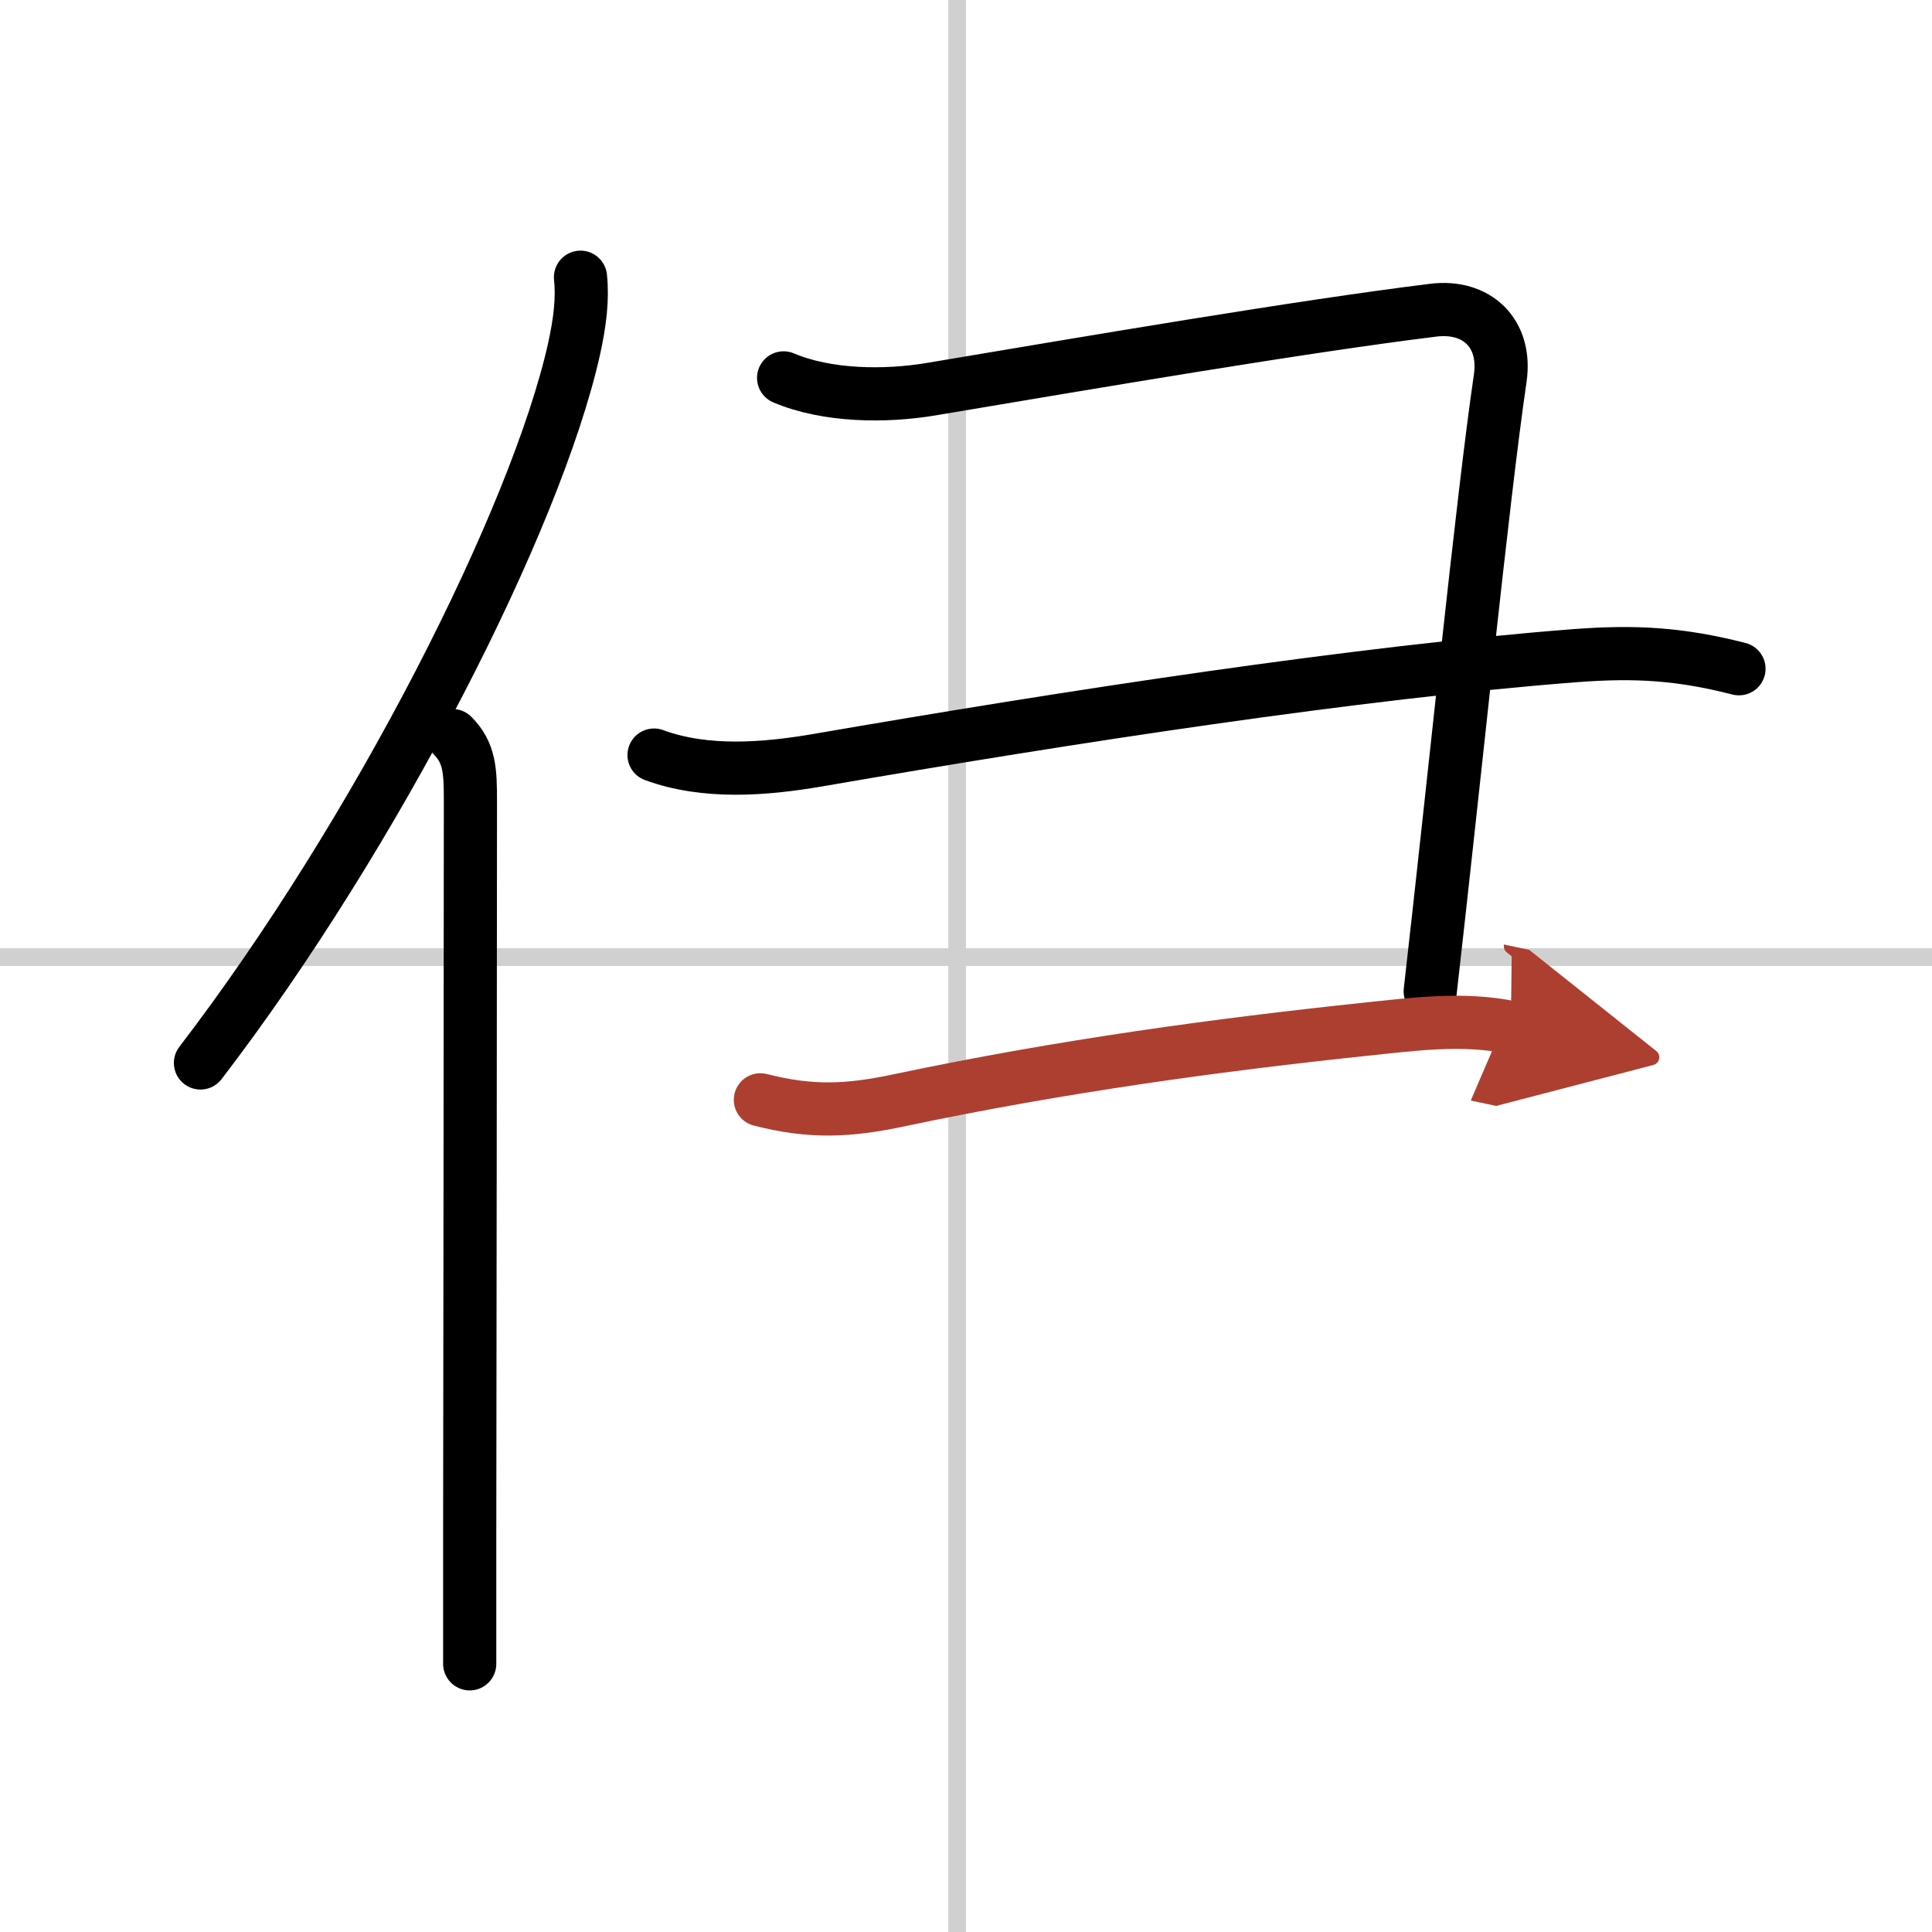
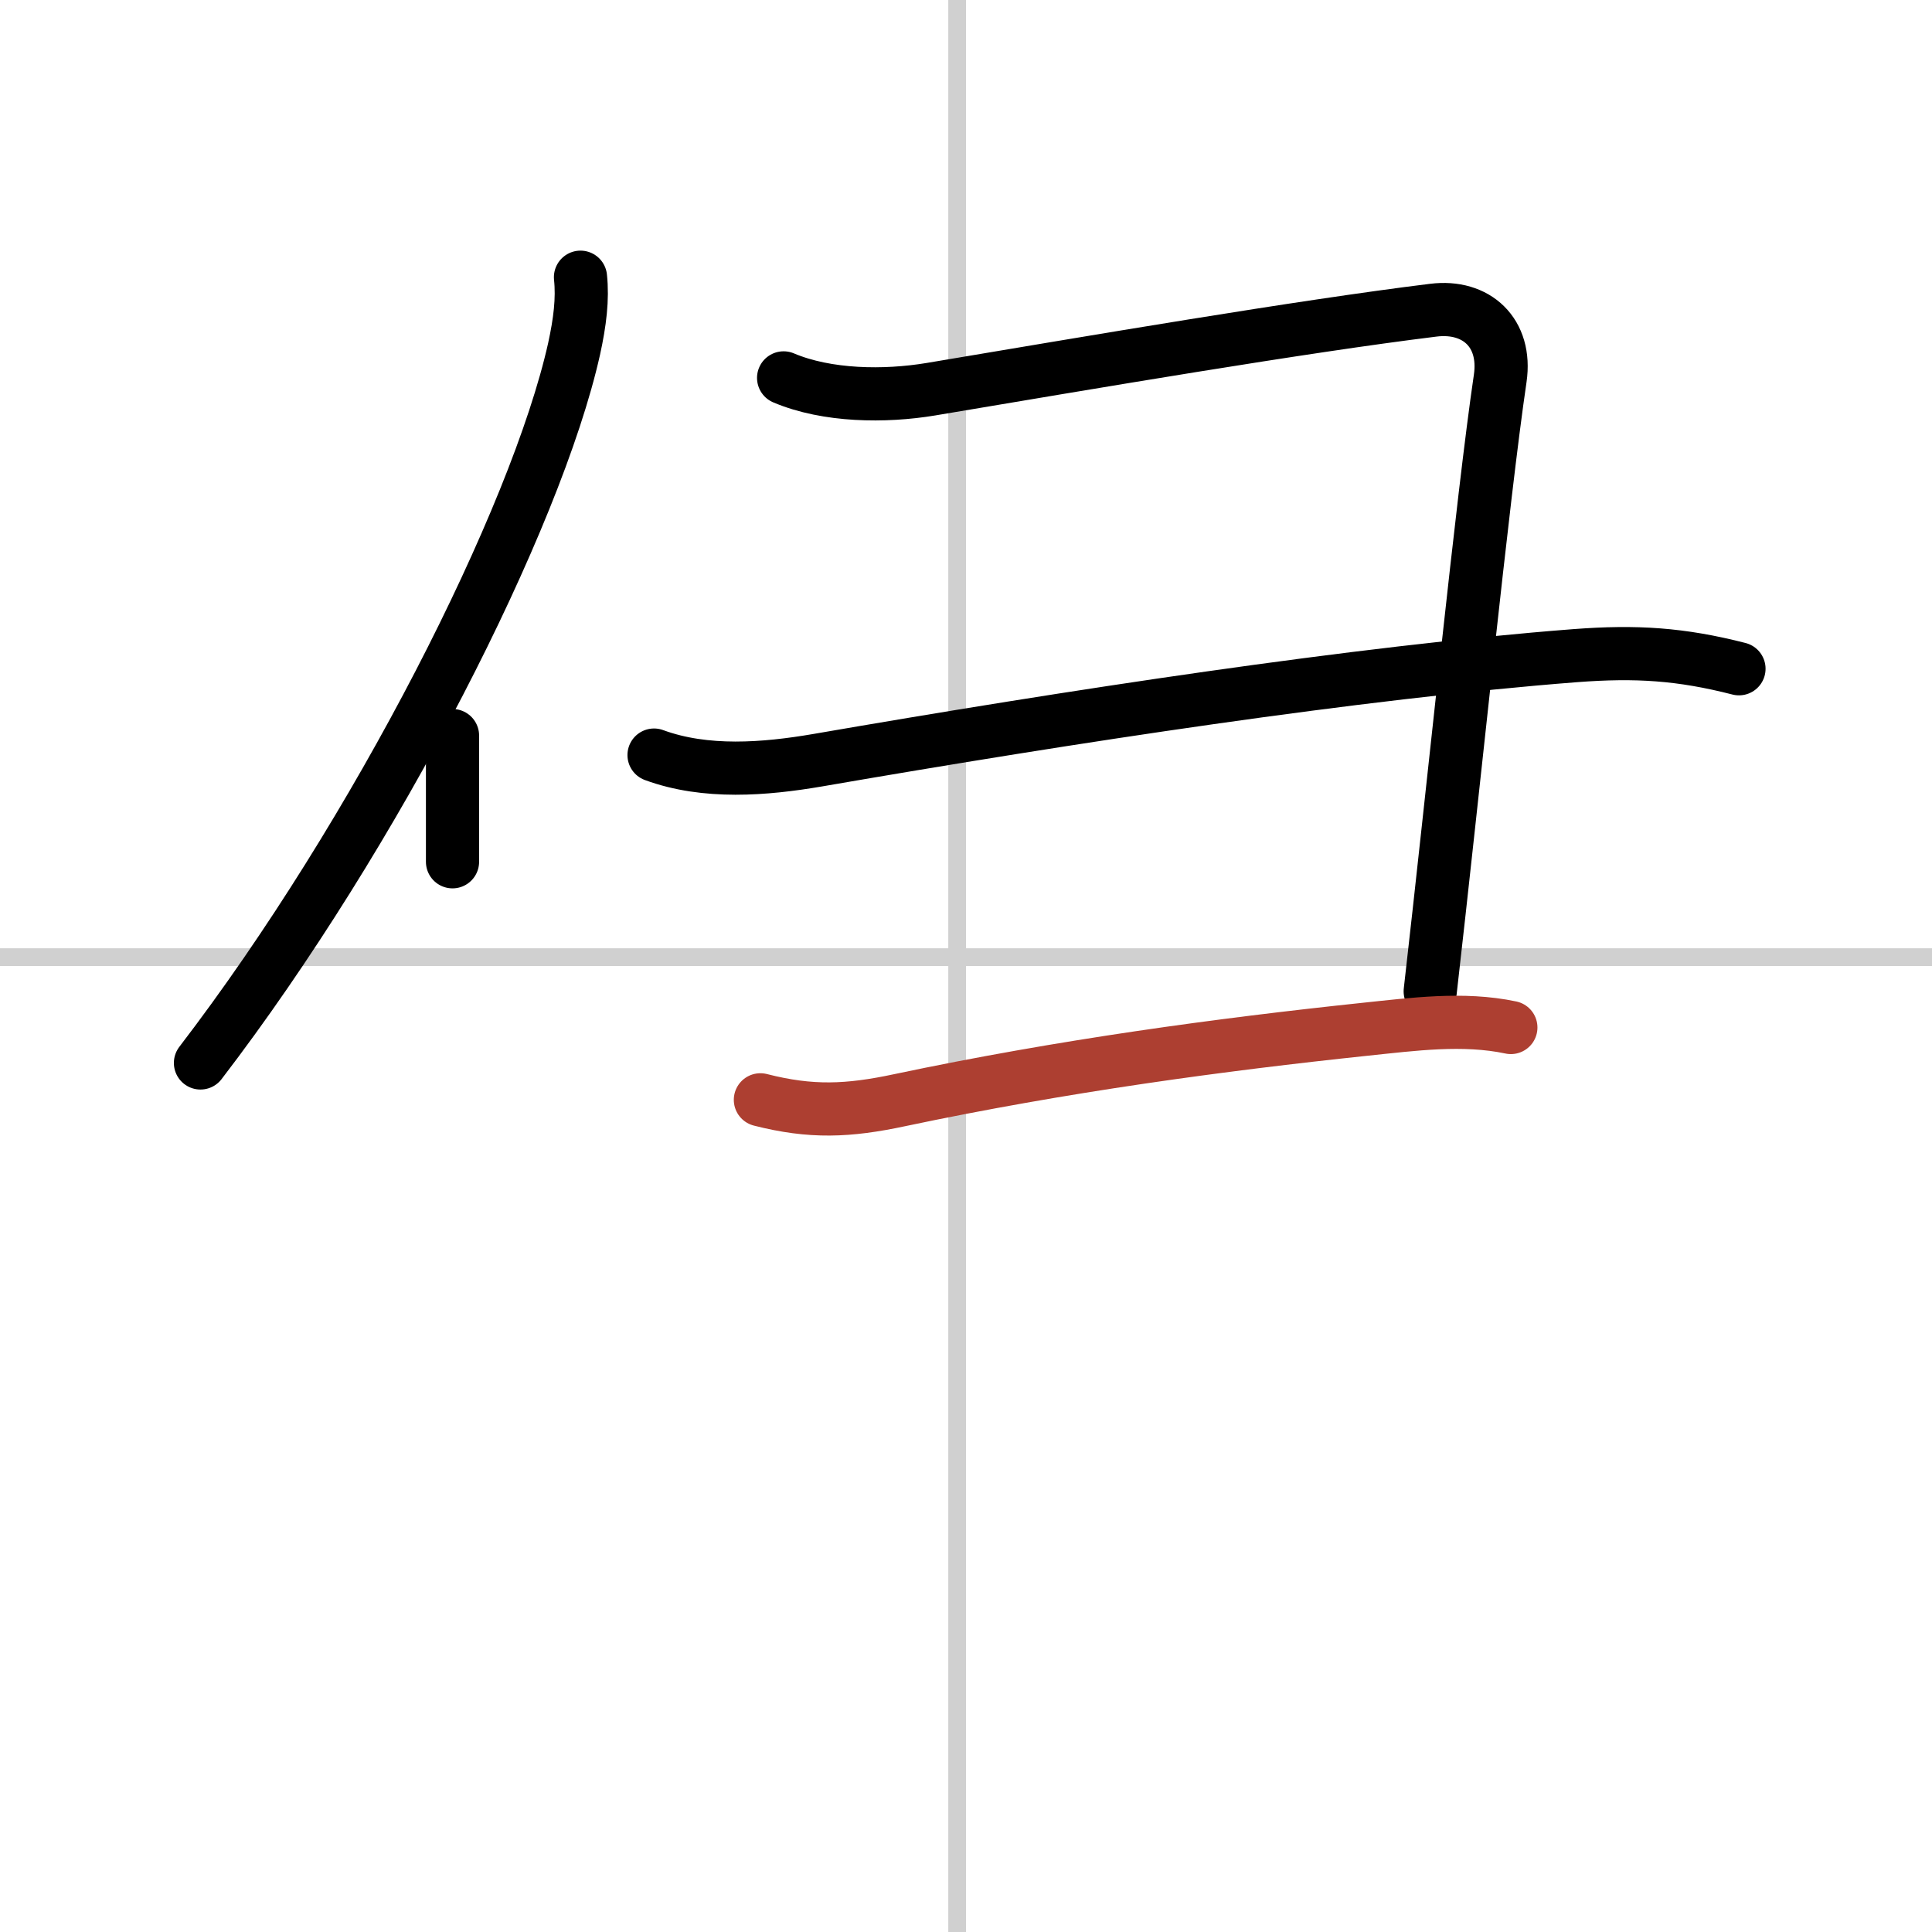
<svg xmlns="http://www.w3.org/2000/svg" width="400" height="400" viewBox="0 0 109 109">
  <defs>
    <marker id="a" markerWidth="4" orient="auto" refX="1" refY="5" viewBox="0 0 10 10">
-       <polyline points="0 0 10 5 0 10 1 5" fill="#ad3f31" stroke="#ad3f31" />
-     </marker>
+       </marker>
  </defs>
  <g fill="none" stroke="#000" stroke-linecap="round" stroke-linejoin="round" stroke-width="3">
    <rect width="100%" height="100%" fill="#fff" stroke="#fff" />
    <line x1="54" x2="54" y2="109" stroke="#d0d0d0" stroke-width="1" />
    <line x2="109" y1="54" y2="54" stroke="#d0d0d0" stroke-width="1" />
    <path d="M32.75,15.64c0.13,1.23-0.03,2.53-0.36,4.04C30.25,29.25,21.25,47,11.31,59.97" />
-     <path d="m25.53 41.5c0.98 0.98 1.01 2 1.01 3.73 0 10.59-0.03 29.34-0.04 41.52v7.12" />
+     <path d="m25.53 41.5v7.12" />
    <path d="m44.21 21.32c2.46 1.04 5.71 1.07 8.3 0.64 9.06-1.52 20.88-3.54 28.36-4.46 2.43-0.3 4.14 1.28 3.77 3.84-0.99 6.7-2.63 23.06-3.95 34.59" />
    <path d="m36.9 42.6c2.91 1.07 6.25 0.8 9.23 0.29 14.3-2.47 30.47-4.95 42.75-5.9 3.43-0.26 5.95-0.1 9.23 0.74" />
    <path d="m42.9 62.05c2.86 0.73 4.95 0.64 7.86 0.02 9.24-1.95 18.12-3.14 26.25-4 2.7-0.28 5.54-0.67 8.23-0.1" marker-end="url(#a)" stroke="#ad3f31" />
  </g>
</svg>